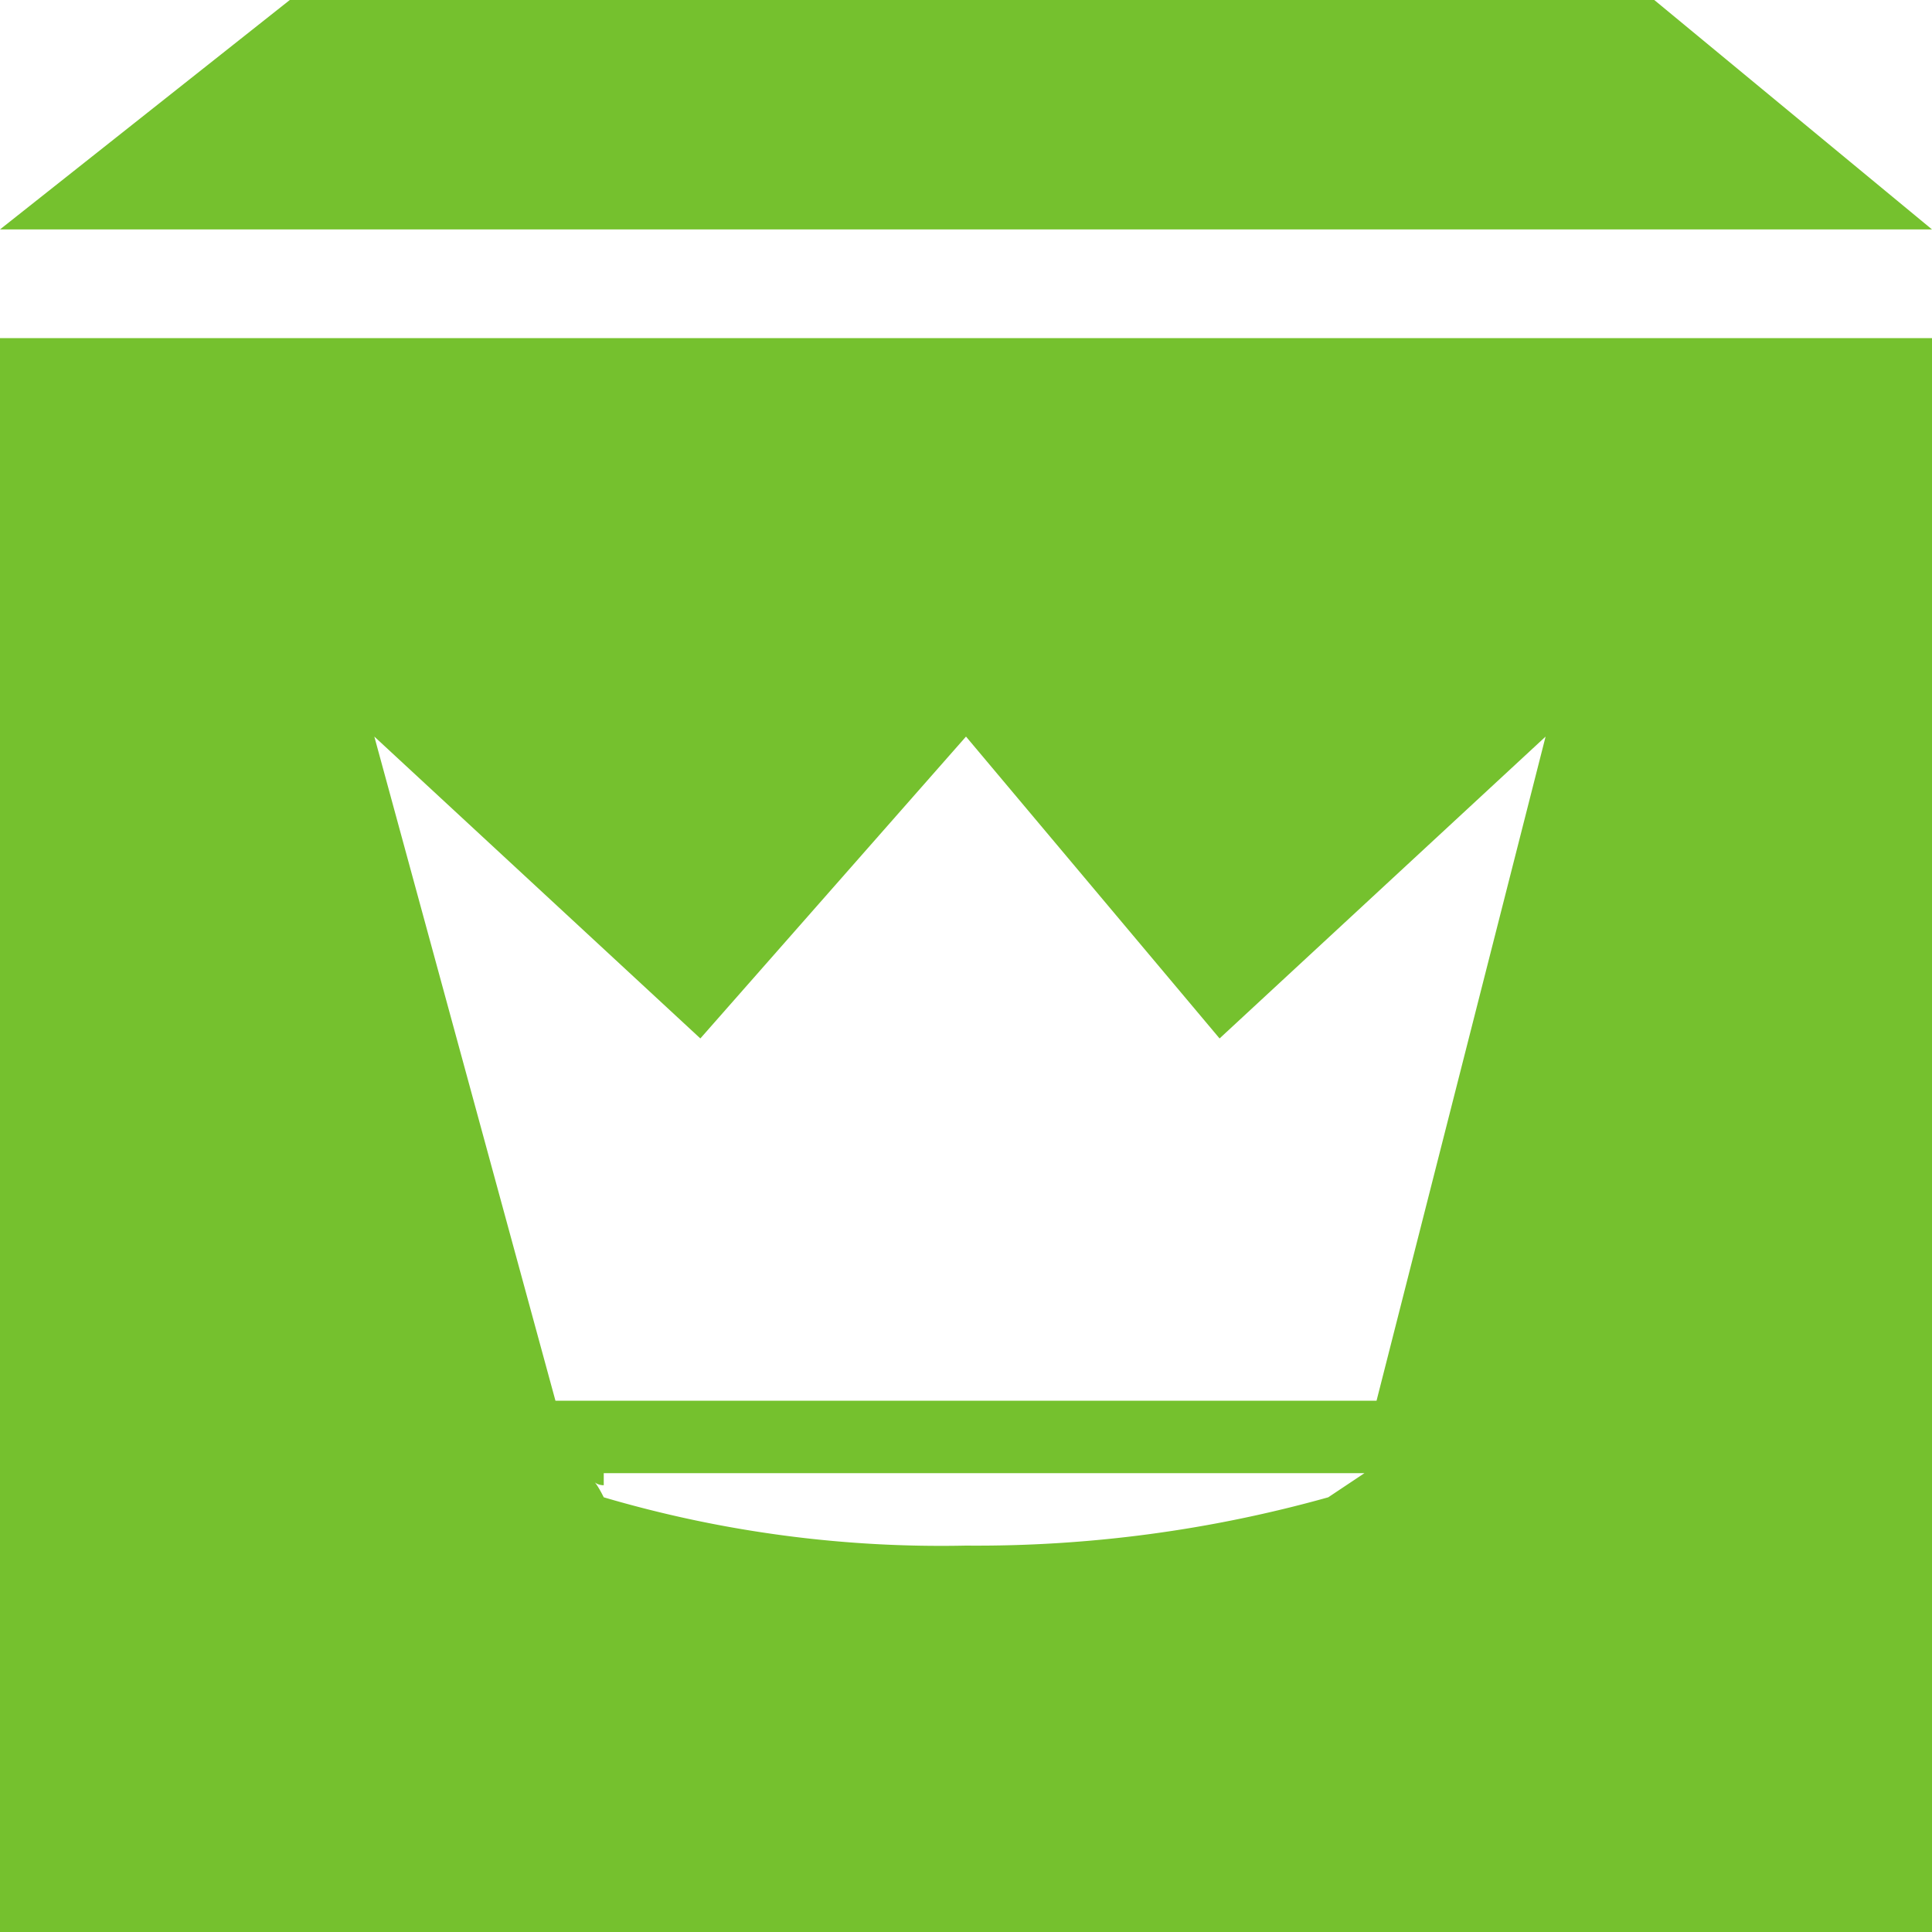
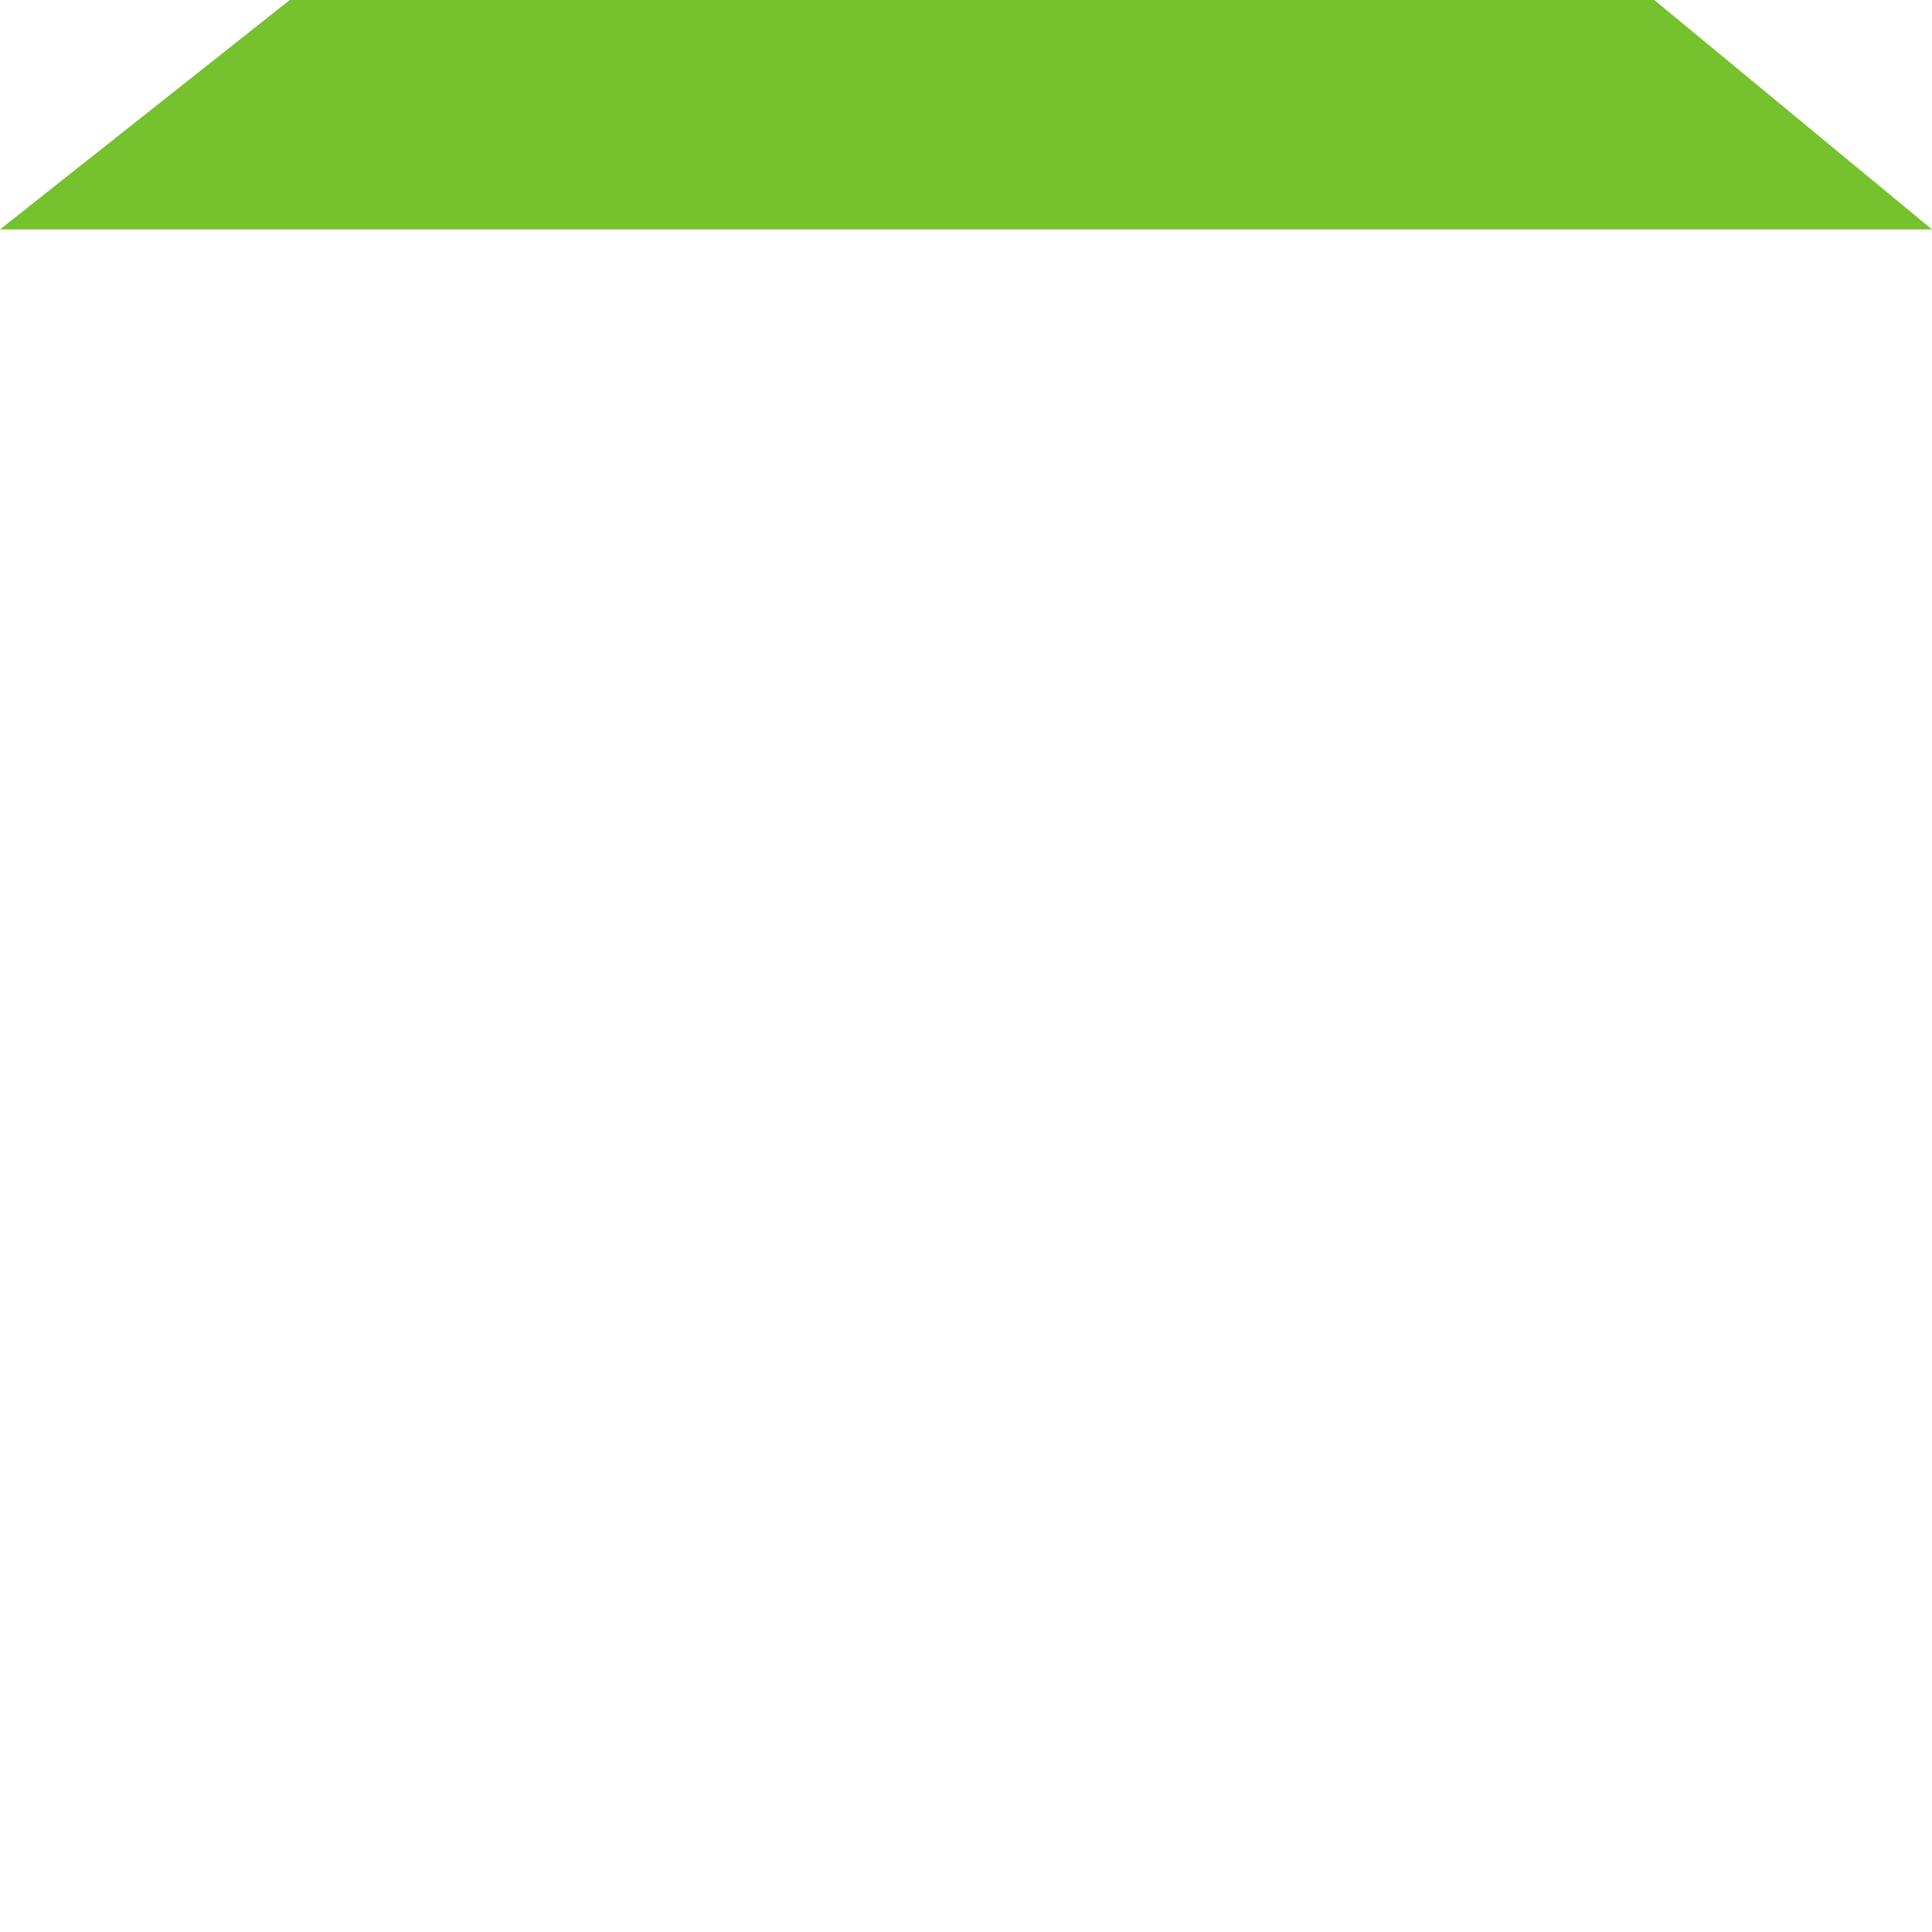
<svg xmlns="http://www.w3.org/2000/svg" viewBox="0 0 16 16">
-   <path d="M15.5,2.8H0V16H16V2.8ZM11,12.4a10.79,10.79,0,0,1-3,.4,9.89,9.89,0,0,1-3-.4H5c-.1-.2-.1-.1,0-.1v-.1h6.3Zm.4-.8H4.6L3.1,6.1,5.8,8.6,8,6.1l2.1,2.5,2.7-2.5Z" style="fill:#75c12e" />
  <polygon points="13.7 0 2.4 0 0 1.9 0.2 1.9 16 1.9 13.7 0" style="fill:#75c12e" />
</svg>